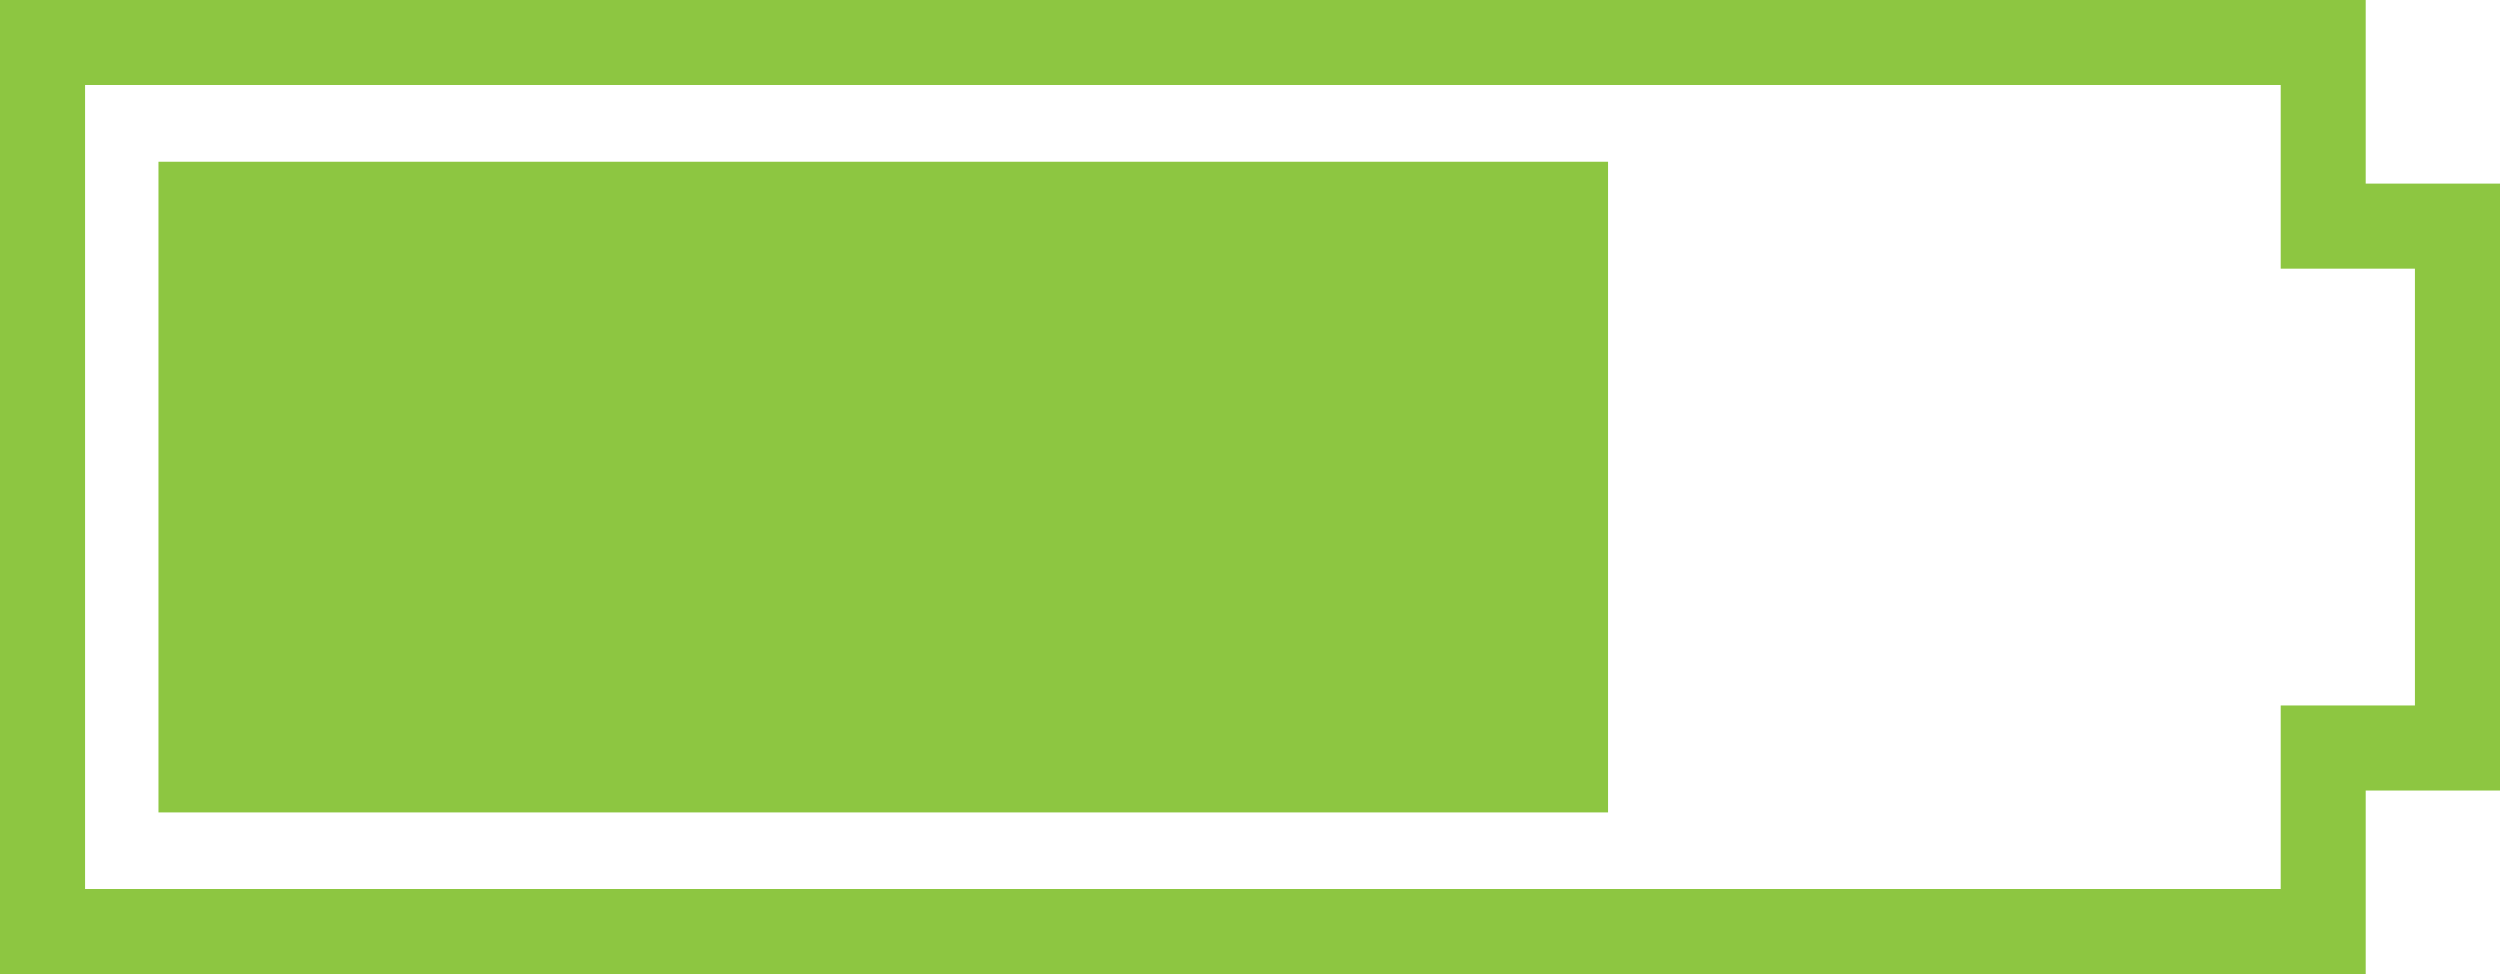
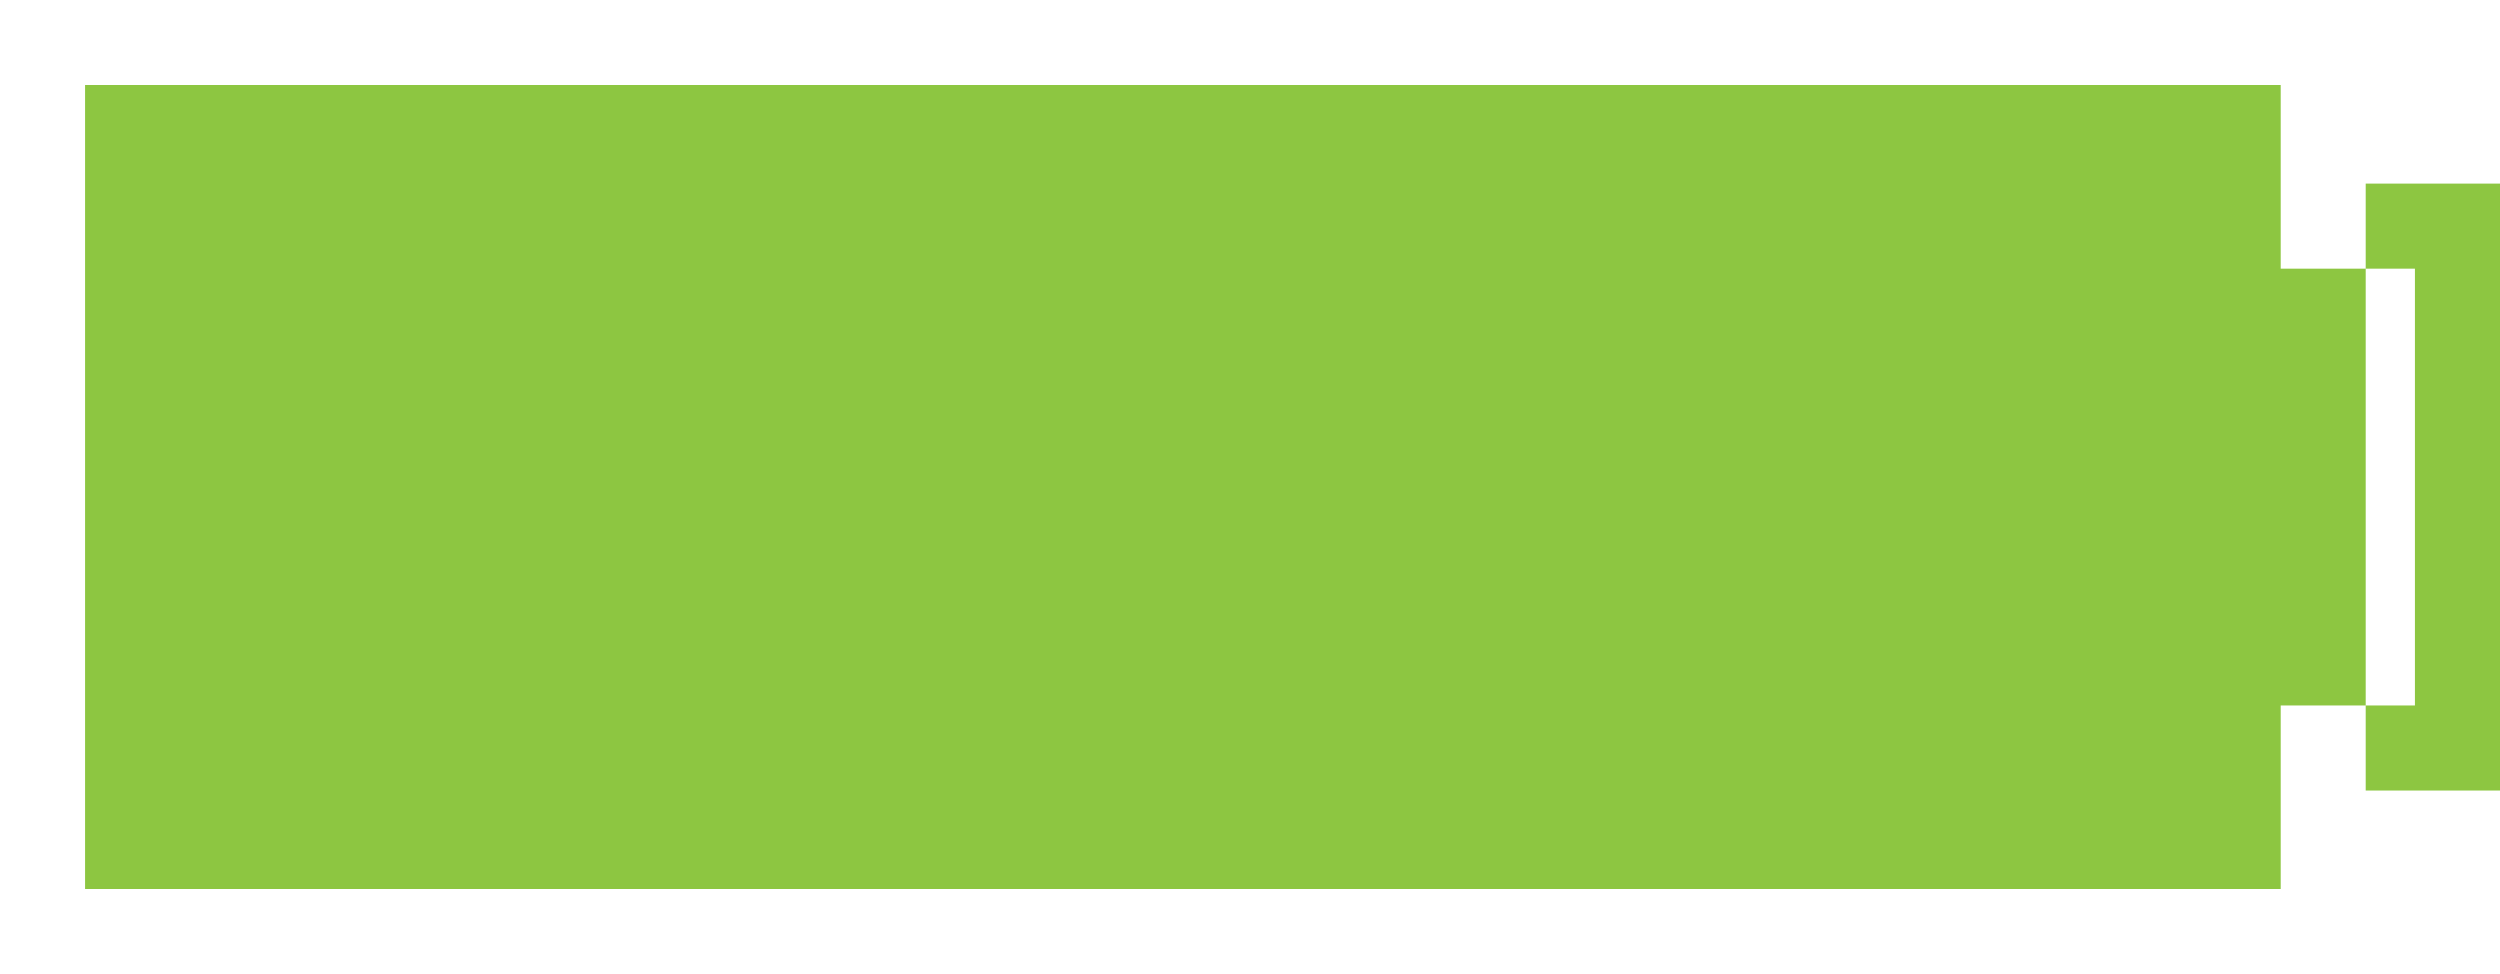
<svg xmlns="http://www.w3.org/2000/svg" id="Ñëîé_1" data-name="Ñëîé 1" viewBox="0 0 375.3 146.23">
  <defs>
    <style>.cls-1{fill:#8dc641;}</style>
  </defs>
  <title>battery</title>
  <g id="_Group_" data-name="&lt;Group&gt;">
-     <path id="_Compound_Path_" data-name="&lt;Compound Path&gt;" class="cls-1" d="M479.3,265.29V237.73H124.16V384H479.3V356.4h20.16V265.29Zm7.39,78.34H466.54v27.56H136.93V250.49H466.54v27.57h20.15Z" transform="translate(-124.16 -237.73)" />
-     <rect id="_Path_" data-name="&lt;Path&gt;" class="cls-1" x="23.79" y="24.28" width="217.61" height="97.68" />
+     <path id="_Compound_Path_" data-name="&lt;Compound Path&gt;" class="cls-1" d="M479.3,265.29V237.73V384H479.3V356.4h20.16V265.29Zm7.39,78.34H466.54v27.56H136.93V250.49H466.54v27.57h20.15Z" transform="translate(-124.16 -237.73)" />
  </g>
</svg>